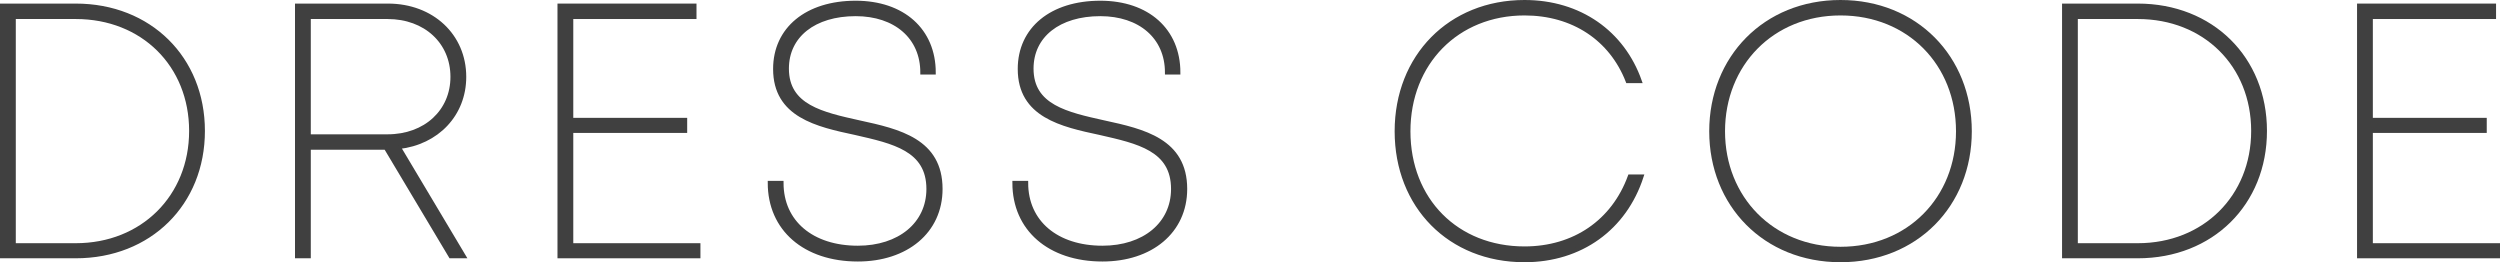
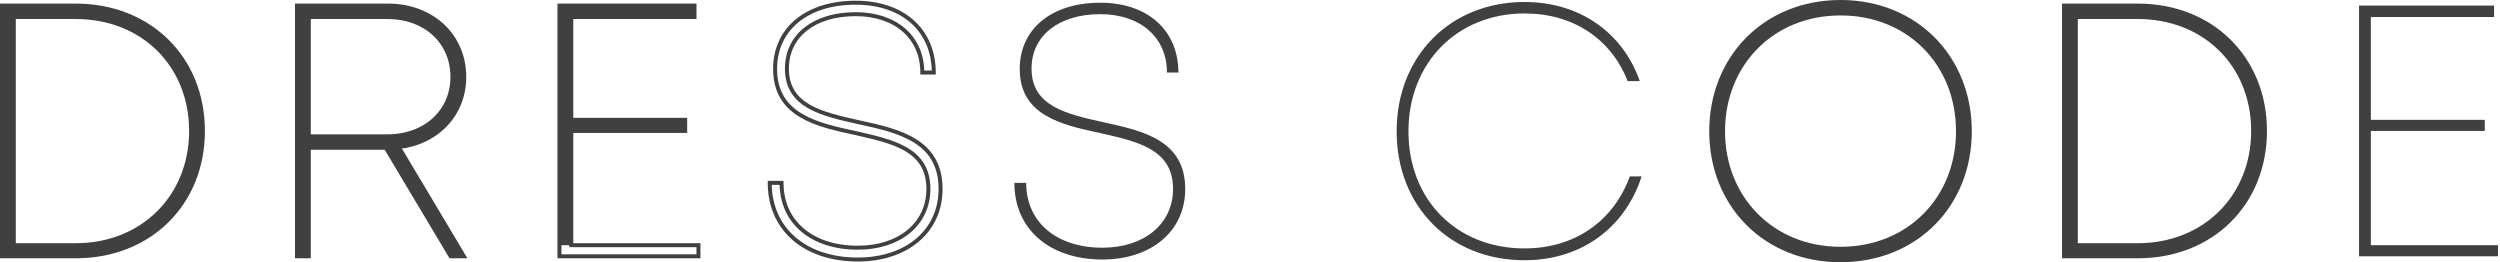
<svg xmlns="http://www.w3.org/2000/svg" viewBox="0 0 125.636 13.178" fill="none">
  <path d="M3.808 0.28C7.516 0.28 10.198 2.926 10.198 6.58C10.198 10.234 7.516 12.88 3.808 12.88H0.1V0.28H3.808ZM3.808 12.322C7.156 12.322 9.604 9.892 9.604 6.58C9.604 3.268 7.174 0.856 3.808 0.856H0.694V12.322H3.808Z" fill="#404040" />
  <path d="M23.331 3.862C23.331 5.752 21.963 7.174 20.037 7.39L23.313 12.88H22.647L19.389 7.426H15.519V12.88H14.925V0.28H19.497C21.711 0.28 23.331 1.792 23.331 3.862ZM15.519 0.856V6.85H19.479C21.387 6.85 22.737 5.59 22.737 3.862C22.737 2.116 21.387 0.856 19.479 0.856H15.519Z" fill="#404040" />
-   <path d="M28.71 12.322H35.1V12.88H28.116V0.28H34.902V0.856H28.71V6.022H34.434V6.58H28.71V12.322Z" fill="#404040" />
-   <path d="M43.11 13.042C40.446 13.042 38.682 11.512 38.682 9.19H39.276C39.276 11.17 40.806 12.448 43.11 12.448C45.198 12.448 46.656 11.26 46.656 9.496C46.656 7.498 44.892 7.12 43.002 6.688C41.058 6.274 38.952 5.806 38.952 3.466C38.952 1.45 40.554 0.136 43.002 0.136C45.378 0.136 46.926 1.522 46.926 3.646H46.35C46.35 1.864 45 0.712 43.002 0.712C40.914 0.712 39.546 1.792 39.546 3.448C39.546 5.356 41.328 5.734 43.182 6.148C45.18 6.58 47.268 7.066 47.268 9.496C47.268 11.638 45.54 13.042 43.11 13.042Z" fill="#404040" />
+   <path d="M28.71 12.322H35.1H28.116V0.28H34.902V0.856H28.71V6.022H34.434V6.58H28.71V12.322Z" fill="#404040" />
  <path d="M55.404 13.042C52.74 13.042 50.976 11.512 50.976 9.19H51.57C51.57 11.17 53.1 12.448 55.404 12.448C57.492 12.448 58.95 11.26 58.95 9.496C58.95 7.498 57.186 7.12 55.296 6.688C53.352 6.274 51.246 5.806 51.246 3.466C51.246 1.45 52.848 0.136 55.296 0.136C57.672 0.136 59.22 1.522 59.22 3.646H58.644C58.644 1.864 57.294 0.712 55.296 0.712C53.208 0.712 51.84 1.792 51.84 3.448C51.84 5.356 53.622 5.734 55.476 6.148C57.474 6.58 59.562 7.066 59.562 9.496C59.562 11.638 57.834 13.042 55.404 13.042Z" fill="#404040" />
  <path d="M76.613 13.078C72.851 13.078 70.187 10.36 70.187 6.598C70.187 2.836 72.869 0.1 76.613 0.1C79.385 0.1 81.545 1.63 82.409 4.078H81.797C80.969 1.954 79.061 0.676 76.613 0.676C73.229 0.676 70.781 3.16 70.781 6.598C70.781 10.054 73.211 12.484 76.613 12.484C79.115 12.484 81.077 11.134 81.905 8.866H82.499C81.653 11.476 79.439 13.078 76.613 13.078Z" fill="#404040" />
  <path d="M92.494 13.078C88.696 13.078 85.996 10.288 85.996 6.598C85.996 2.908 88.696 0.1 92.494 0.1C96.274 0.1 98.992 2.89 98.992 6.598C98.992 10.306 96.274 13.078 92.494 13.078ZM92.494 12.502C95.932 12.502 98.398 9.964 98.398 6.598C98.398 3.214 95.932 0.676 92.494 0.676C89.056 0.676 86.59 3.232 86.59 6.598C86.59 9.946 89.056 12.502 92.494 12.502Z" fill="#404040" />
  <path d="M107.435 0.28C111.143 0.28 113.825 2.926 113.825 6.58C113.825 10.234 111.143 12.88 107.435 12.88H103.727V0.28H107.435ZM107.435 12.322C110.783 12.322 113.231 9.892 113.231 6.58C113.231 3.268 110.801 0.856 107.435 0.856H104.32V12.322H107.435Z" fill="#404040" />
  <path d="M119.146 12.322H125.536V12.88H118.552V0.28H125.338V0.856H119.146V6.022H124.87V6.58H119.146V12.322Z" fill="#404040" />
  <path d="M3.808 0.28C7.516 0.28 10.198 2.926 10.198 6.58C10.198 10.234 7.516 12.88 3.808 12.88H0.1V0.28H3.808ZM3.808 12.322C7.156 12.322 9.604 9.892 9.604 6.58C9.604 3.268 7.174 0.856 3.808 0.856H0.694V12.322H3.808Z" stroke="#404040" stroke-width="0.2" />
  <path d="M23.331 3.862C23.331 5.752 21.963 7.174 20.037 7.39L23.313 12.88H22.647L19.389 7.426H15.519V12.88H14.925V0.28H19.497C21.711 0.28 23.331 1.792 23.331 3.862ZM15.519 0.856V6.85H19.479C21.387 6.85 22.737 5.59 22.737 3.862C22.737 2.116 21.387 0.856 19.479 0.856H15.519Z" stroke="#404040" stroke-width="0.2" />
  <path d="M28.71 12.322H35.1V12.88H28.116V0.28H34.902V0.856H28.71V6.022H34.434V6.58H28.71V12.322Z" stroke="#404040" stroke-width="0.2" />
  <path d="M43.11 13.042C40.446 13.042 38.682 11.512 38.682 9.19H39.276C39.276 11.17 40.806 12.448 43.11 12.448C45.198 12.448 46.656 11.26 46.656 9.496C46.656 7.498 44.892 7.12 43.002 6.688C41.058 6.274 38.952 5.806 38.952 3.466C38.952 1.45 40.554 0.136 43.002 0.136C45.378 0.136 46.926 1.522 46.926 3.646H46.35C46.35 1.864 45 0.712 43.002 0.712C40.914 0.712 39.546 1.792 39.546 3.448C39.546 5.356 41.328 5.734 43.182 6.148C45.18 6.58 47.268 7.066 47.268 9.496C47.268 11.638 45.54 13.042 43.11 13.042Z" stroke="#404040" stroke-width="0.2" />
-   <path d="M55.404 13.042C52.74 13.042 50.976 11.512 50.976 9.19H51.57C51.57 11.17 53.1 12.448 55.404 12.448C57.492 12.448 58.95 11.26 58.95 9.496C58.95 7.498 57.186 7.12 55.296 6.688C53.352 6.274 51.246 5.806 51.246 3.466C51.246 1.45 52.848 0.136 55.296 0.136C57.672 0.136 59.22 1.522 59.22 3.646H58.644C58.644 1.864 57.294 0.712 55.296 0.712C53.208 0.712 51.84 1.792 51.84 3.448C51.84 5.356 53.622 5.734 55.476 6.148C57.474 6.58 59.562 7.066 59.562 9.496C59.562 11.638 57.834 13.042 55.404 13.042Z" stroke="#404040" stroke-width="0.2" />
-   <path d="M76.613 13.078C72.851 13.078 70.187 10.36 70.187 6.598C70.187 2.836 72.869 0.1 76.613 0.1C79.385 0.1 81.545 1.63 82.409 4.078H81.797C80.969 1.954 79.061 0.676 76.613 0.676C73.229 0.676 70.781 3.16 70.781 6.598C70.781 10.054 73.211 12.484 76.613 12.484C79.115 12.484 81.077 11.134 81.905 8.866H82.499C81.653 11.476 79.439 13.078 76.613 13.078Z" stroke="#404040" stroke-width="0.2" />
  <path d="M92.494 13.078C88.696 13.078 85.996 10.288 85.996 6.598C85.996 2.908 88.696 0.1 92.494 0.1C96.274 0.1 98.992 2.89 98.992 6.598C98.992 10.306 96.274 13.078 92.494 13.078ZM92.494 12.502C95.932 12.502 98.398 9.964 98.398 6.598C98.398 3.214 95.932 0.676 92.494 0.676C89.056 0.676 86.59 3.232 86.59 6.598C86.59 9.946 89.056 12.502 92.494 12.502Z" stroke="#404040" stroke-width="0.2" />
  <path d="M107.435 0.28C111.143 0.28 113.825 2.926 113.825 6.58C113.825 10.234 111.143 12.88 107.435 12.88H103.727V0.28H107.435ZM107.435 12.322C110.783 12.322 113.231 9.892 113.231 6.58C113.231 3.268 110.801 0.856 107.435 0.856H104.32V12.322H107.435Z" stroke="#404040" stroke-width="0.2" />
-   <path d="M119.146 12.322H125.536V12.88H118.552V0.28H125.338V0.856H119.146V6.022H124.87V6.58H119.146V12.322Z" stroke="#404040" stroke-width="0.2" />
</svg>